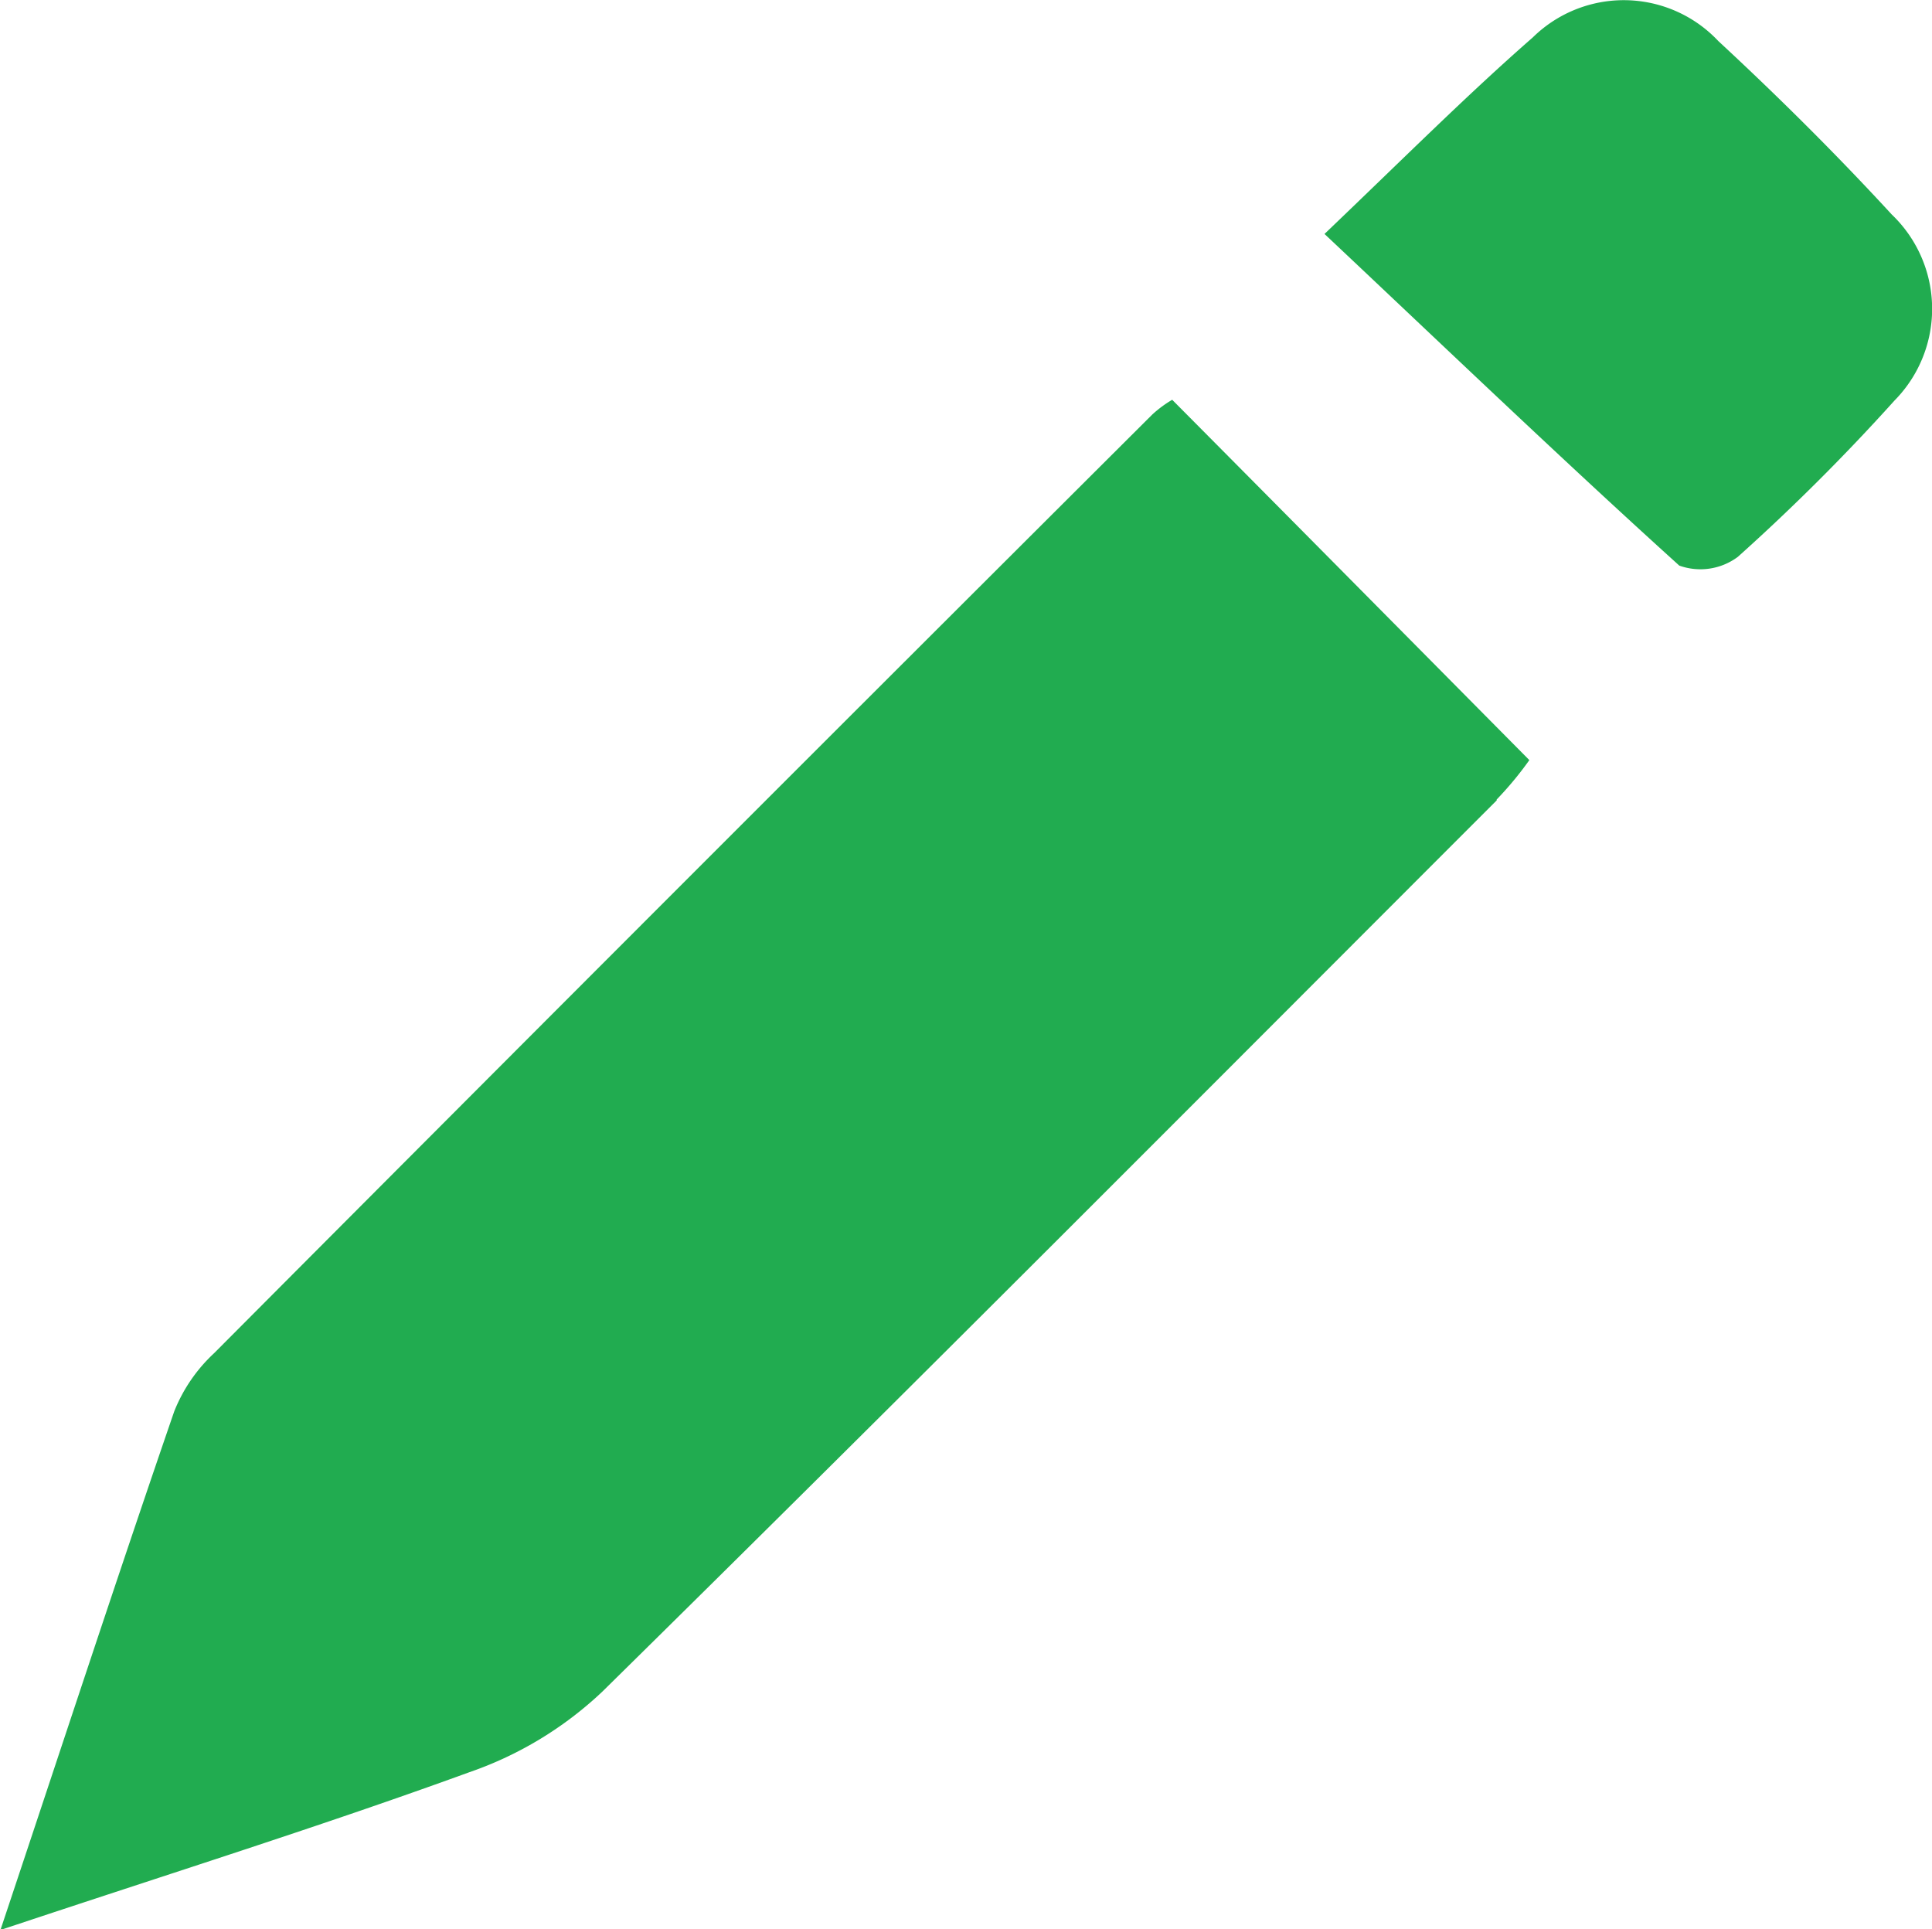
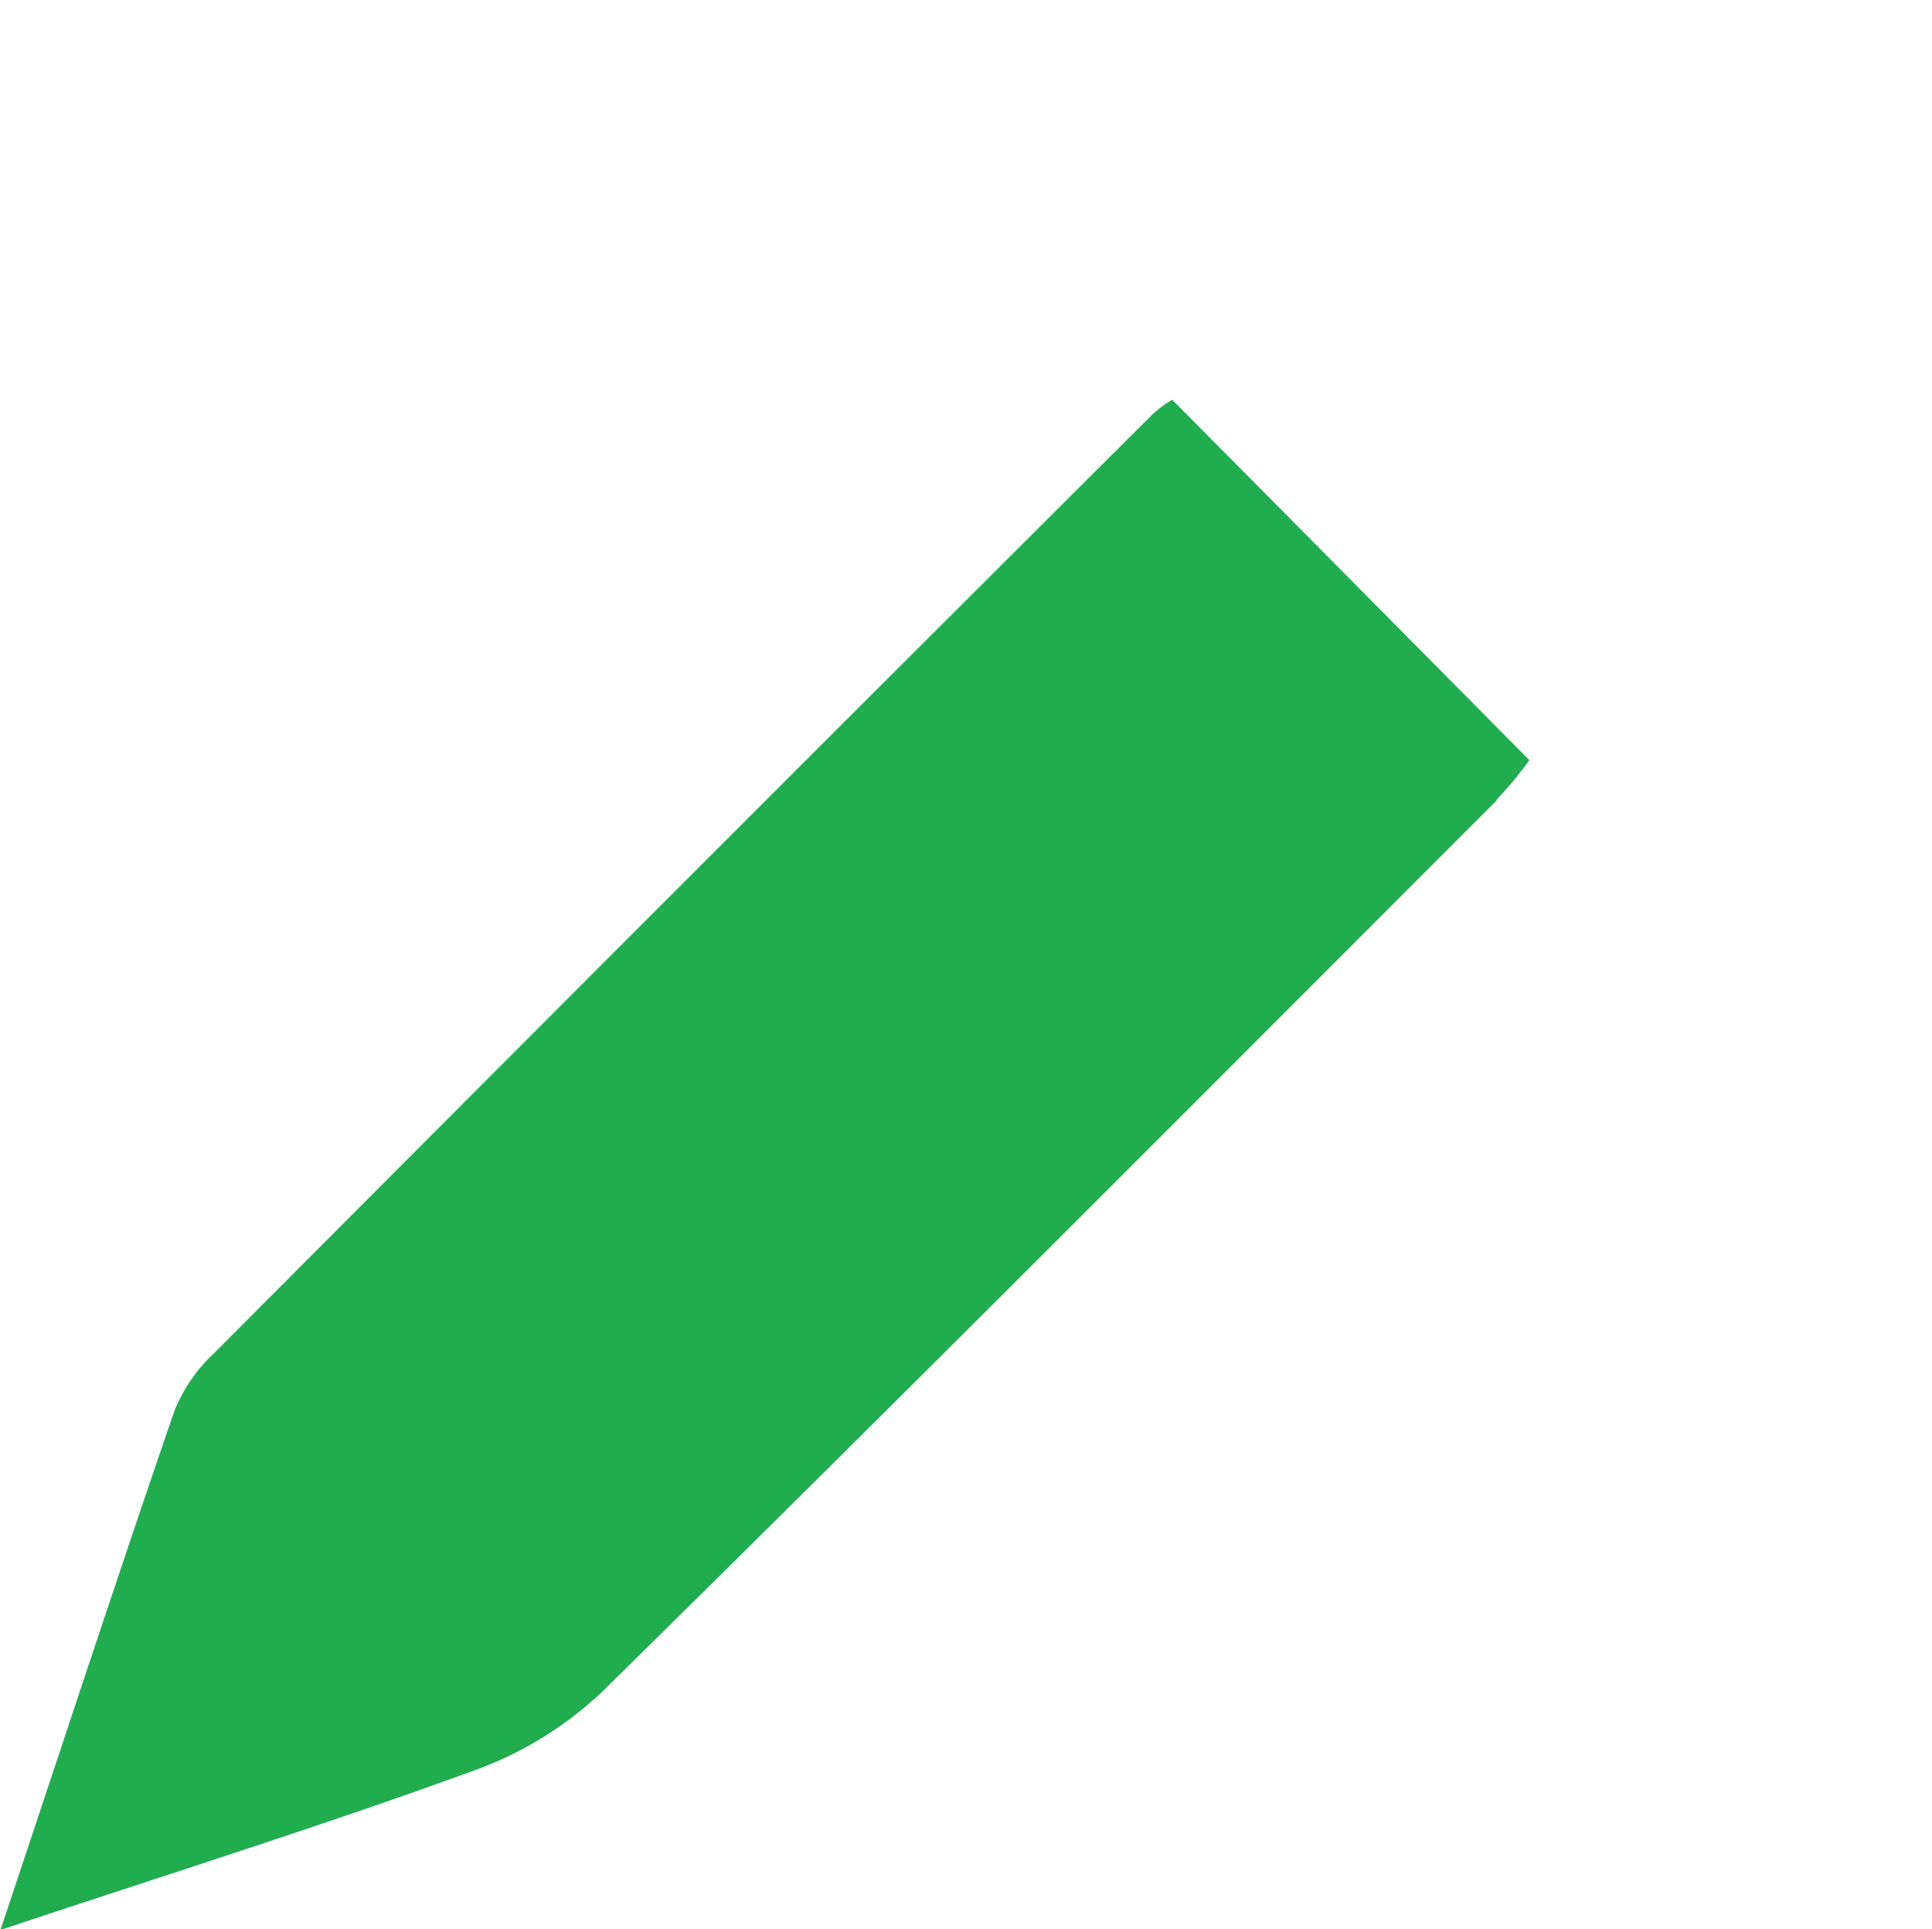
<svg xmlns="http://www.w3.org/2000/svg" width="22.033" height="22" viewBox="0 0 22.033 22">
  <g id="Grupo_5691" data-name="Grupo 5691" transform="translate(-1054 -471)">
    <g id="Grupo_5414" data-name="Grupo 5414" transform="translate(1054 471)">
      <path id="Trazado_42761" data-name="Trazado 42761" d="M23.371,5.9c-3.4,3.4-6.782,6.8-10.2,10.164a4.2,4.2,0,0,1-1.514.918c-1.686.614-3.4,1.15-5.35,1.8.718-2.15,1.336-4.037,1.982-5.914a1.825,1.825,0,0,1,.455-.664Q14.084,6.843,19.443,1.5a1.329,1.329,0,0,1,.227-.168c1.35,1.359,2.677,2.7,4.073,4.109a3.927,3.927,0,0,1-.373.45" transform="translate(-6.302 3.227)" fill="#21ac50" />
-       <path id="Trazado_42762" data-name="Trazado 42762" d="M16.125,4.9a23.6,23.6,0,0,1-1.786,1.782.714.714,0,0,1-.668.1c-1.327-1.2-2.627-2.446-4.046-3.782C10.557,2.109,11.257,1.409,12,.759A1.48,1.48,0,0,1,14.116.8c.682.632,1.346,1.291,1.977,1.977A1.488,1.488,0,0,1,16.125,4.9" transform="translate(5.48 -0.332)" fill="#21ac50" />
    </g>
  </g>
</svg>